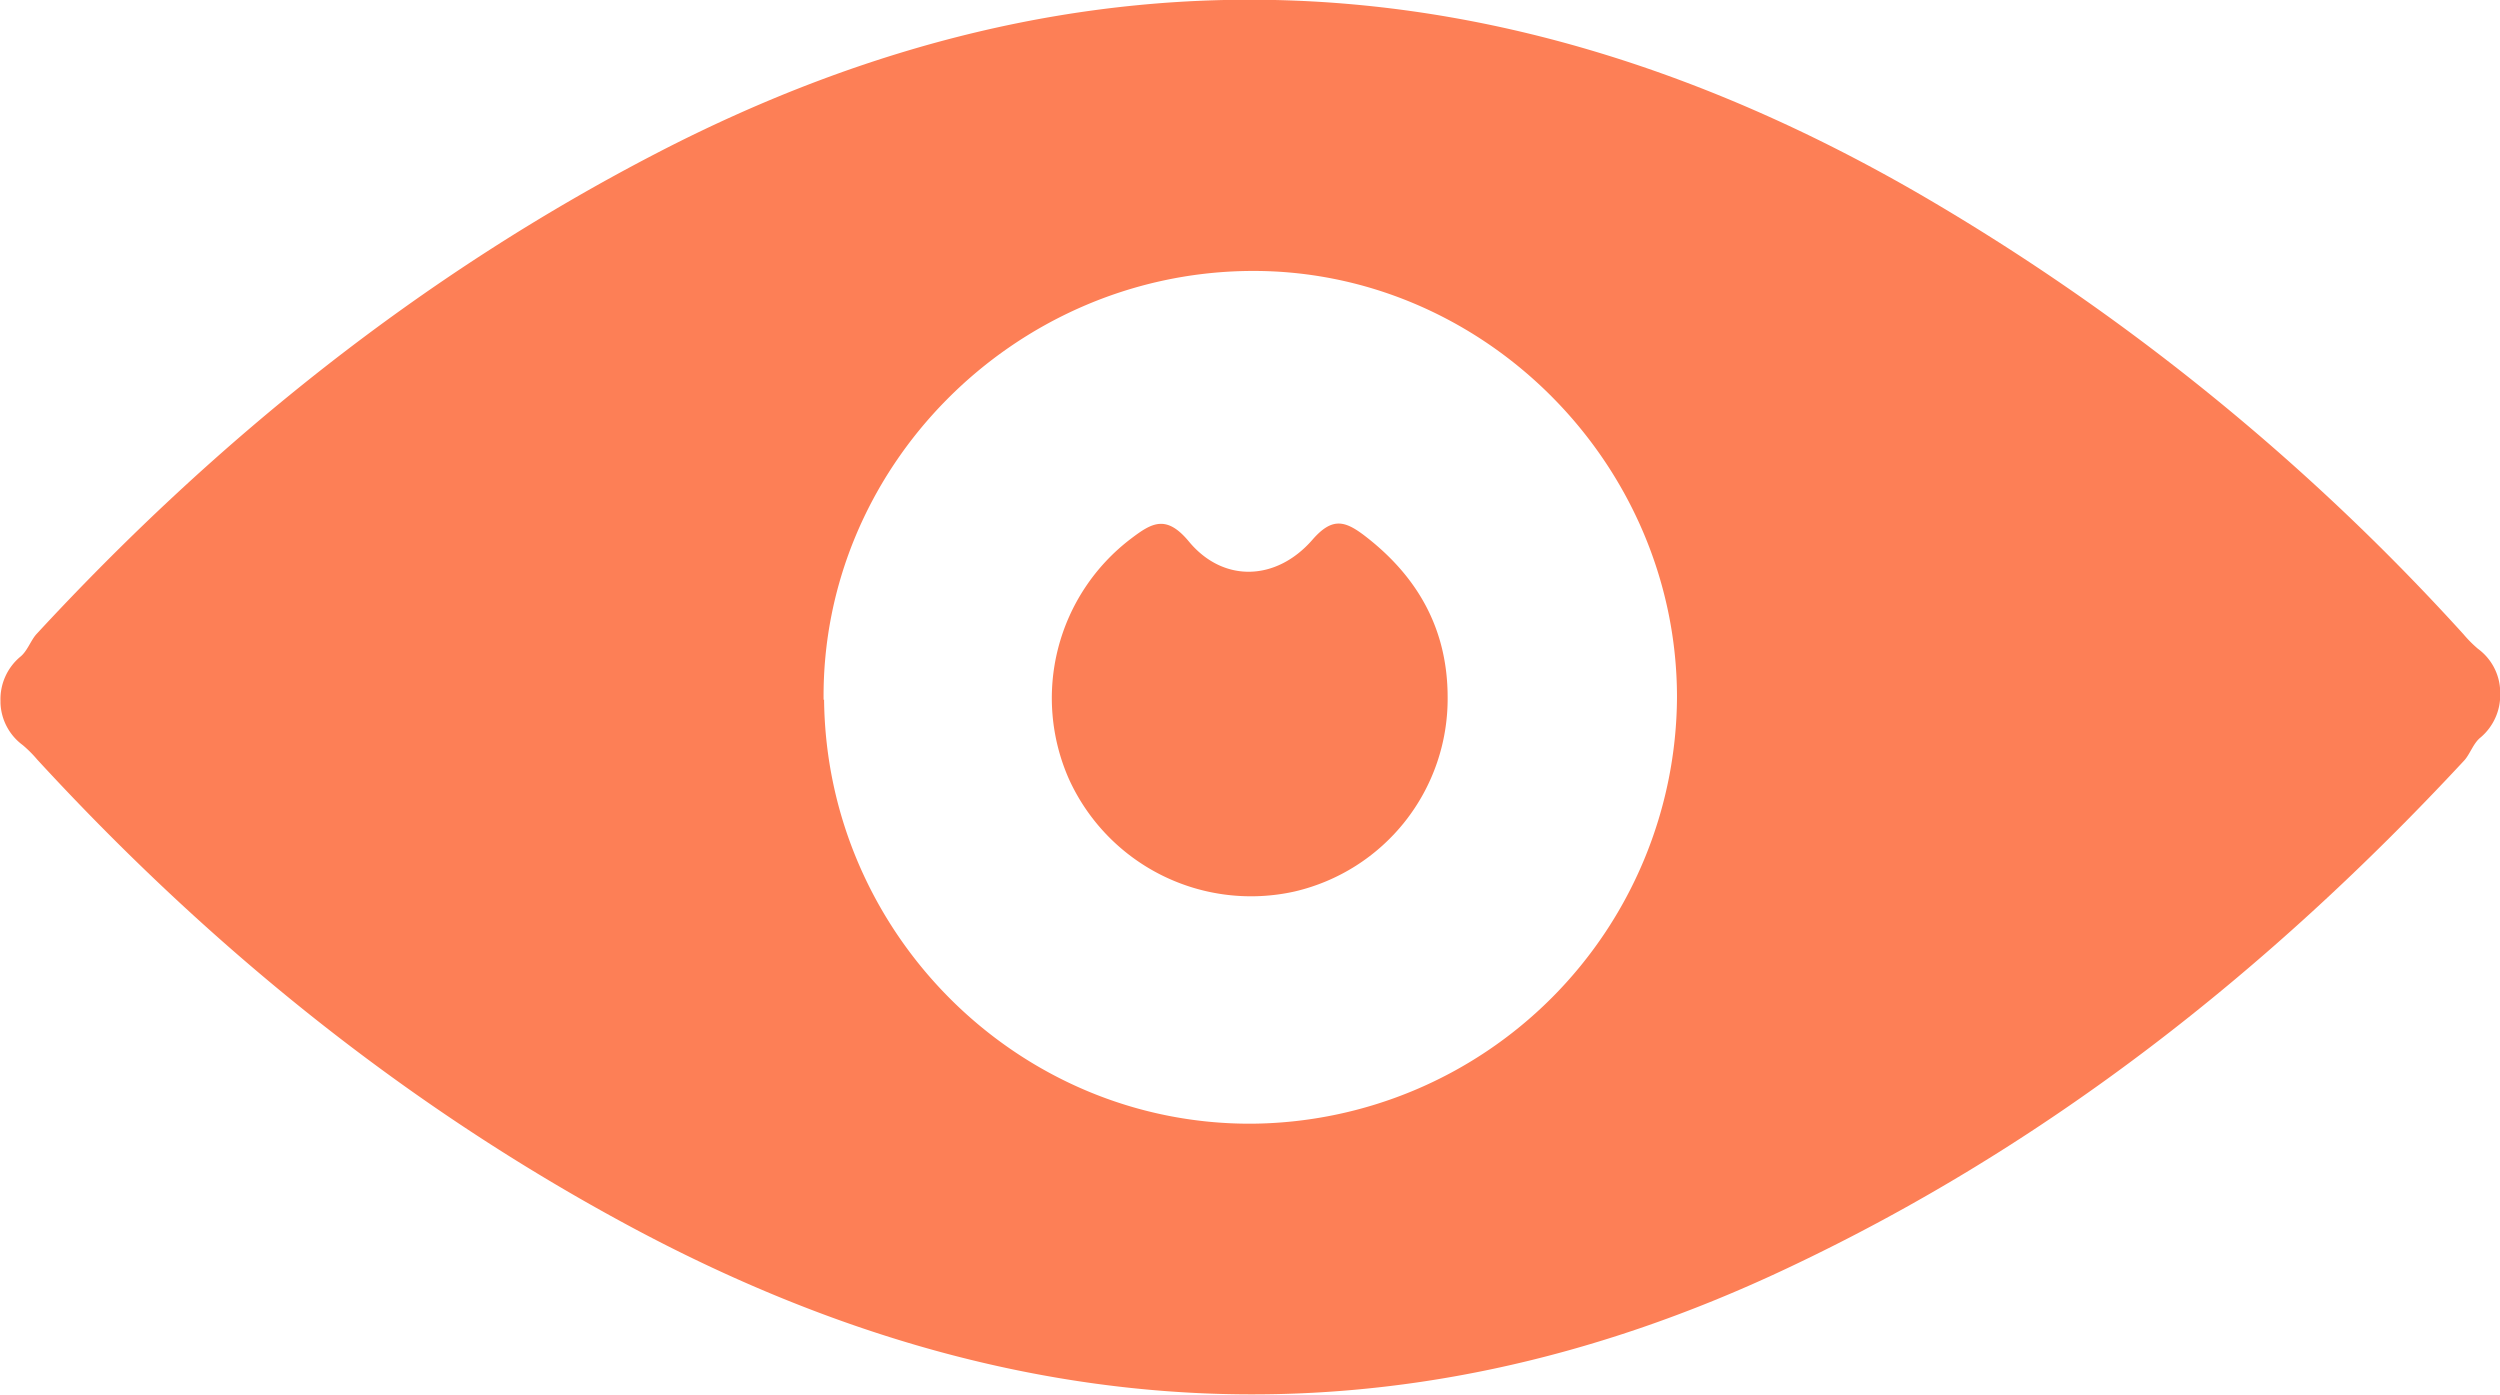
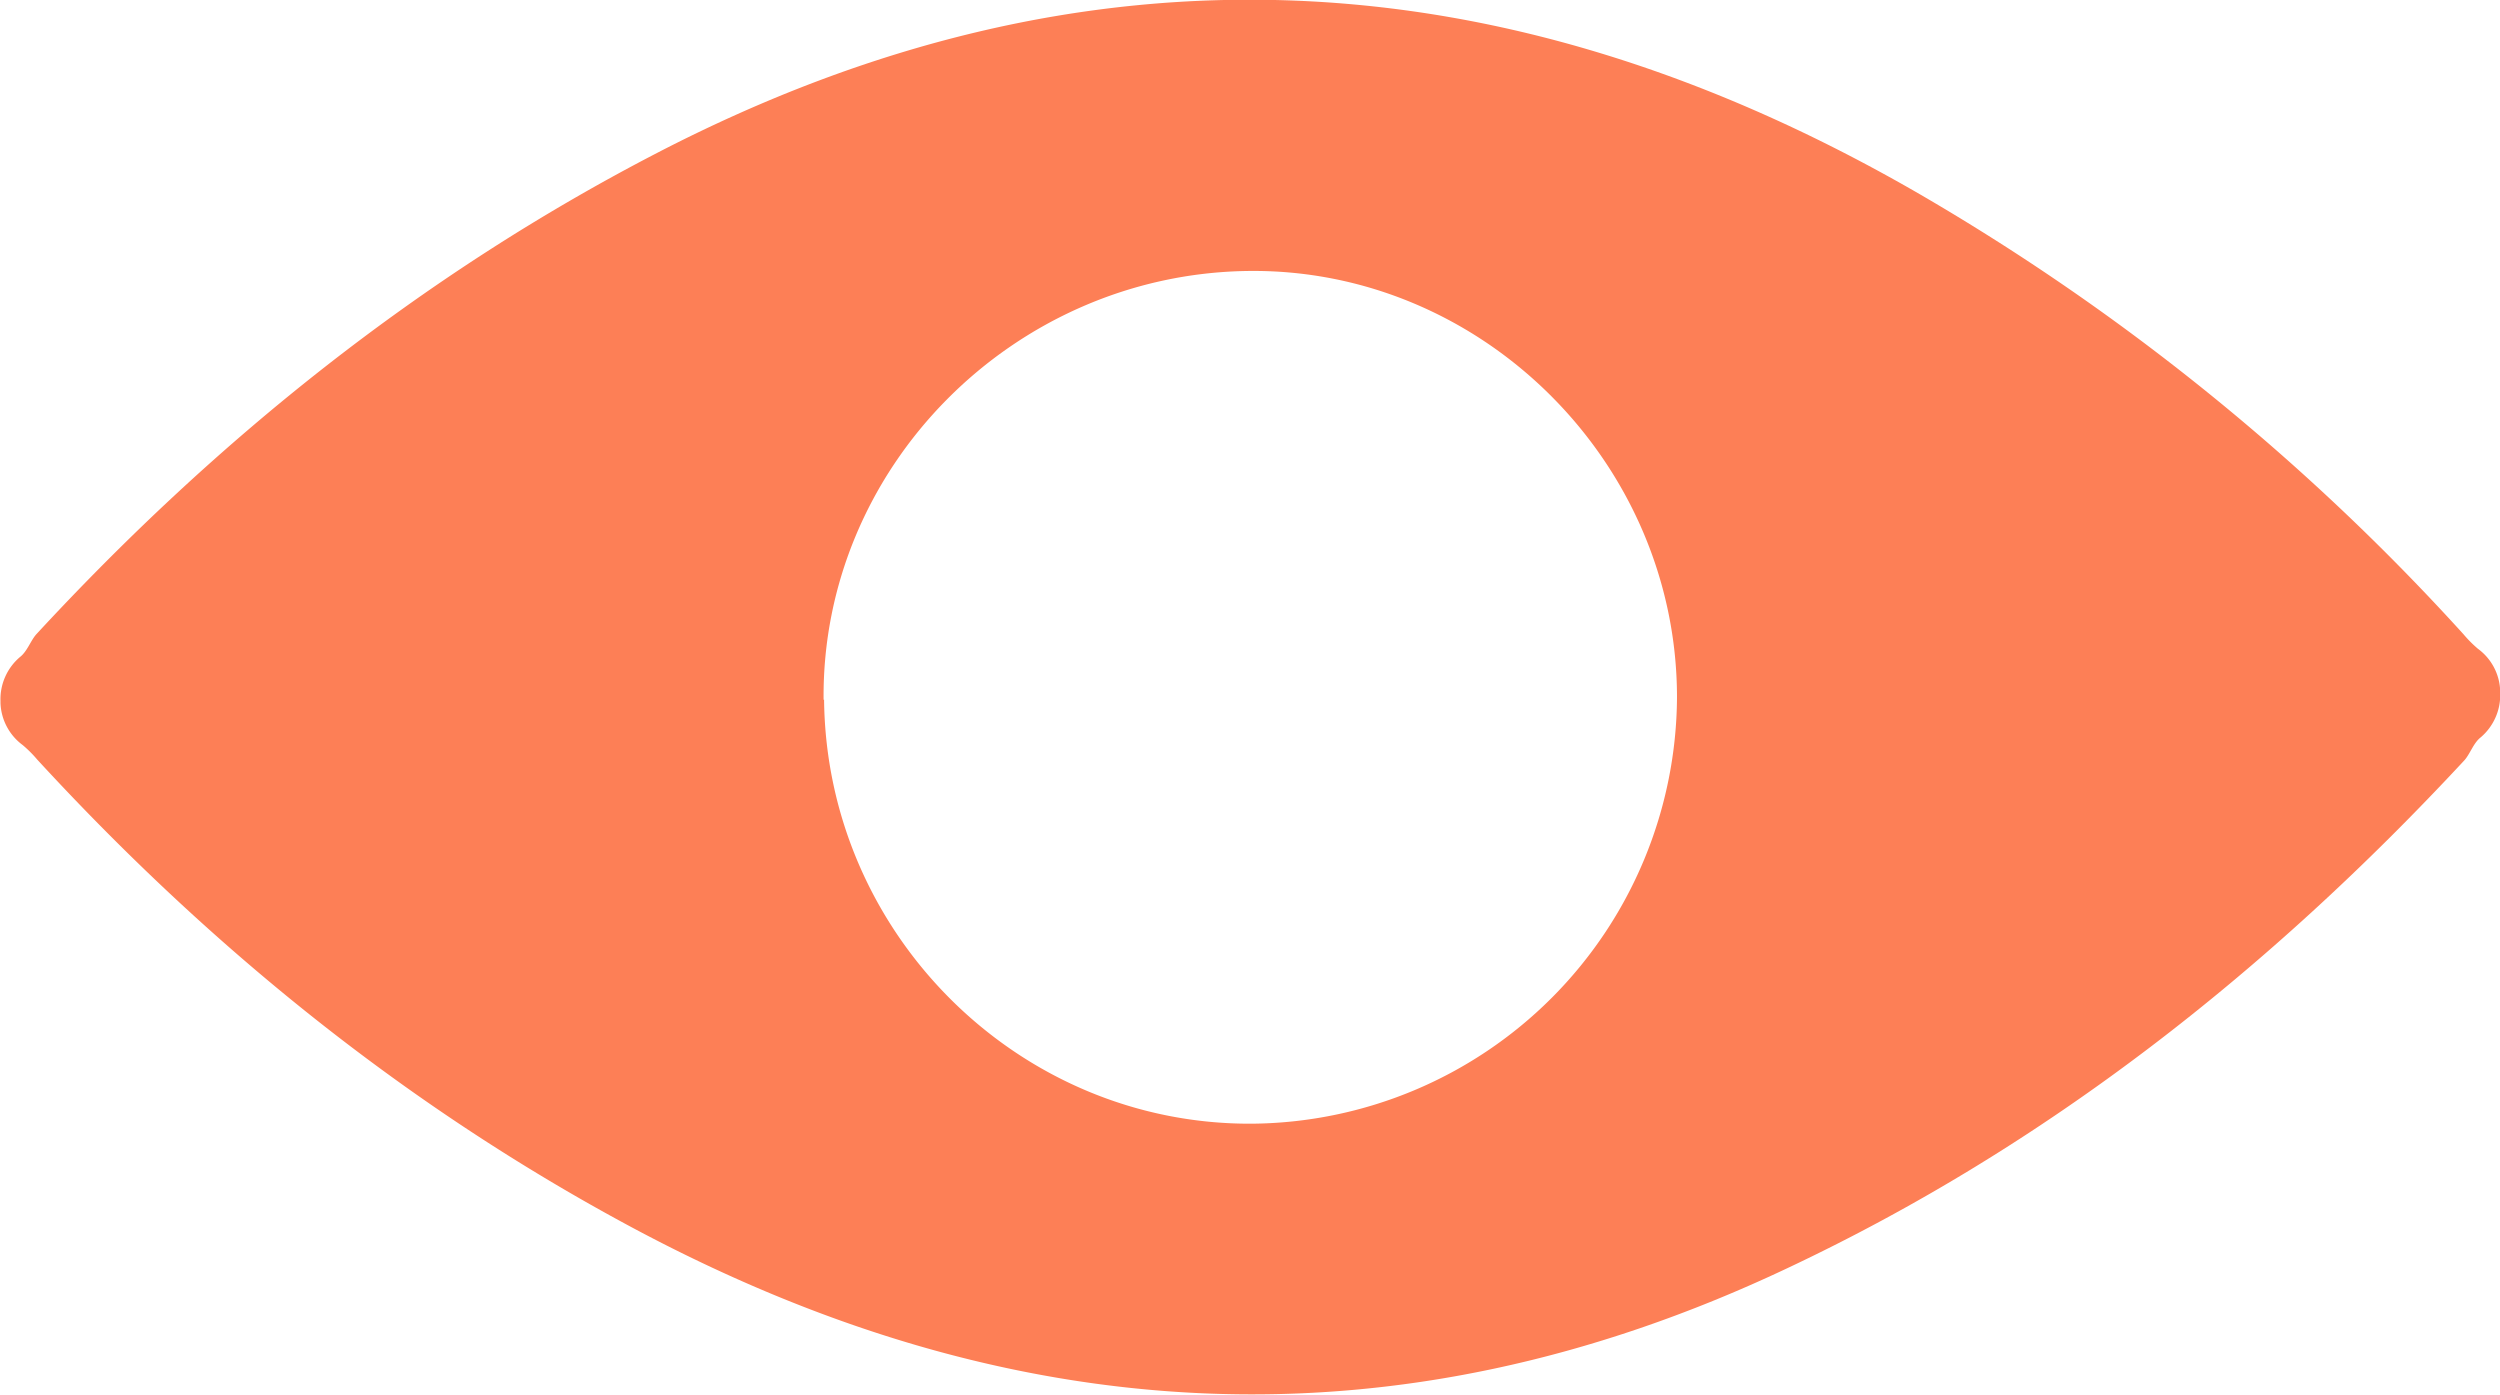
<svg xmlns="http://www.w3.org/2000/svg" id="Layer_1" data-name="Layer 1" viewBox="0 0 255.83 142.78">
  <defs>
    <style>.cls-1{fill:#fd7f56;}.cls-2{fill:#fc7f56;}</style>
  </defs>
  <path class="cls-1" d="M-568,957a5.66,5.66,0,0,1,2-4.5c.74-.57,1.1-1.71,1.69-2.35,18.44-19.95,39.34-36.72,63.52-49.24,43.87-22.72,86.93-20.24,129.24,4.26a233.4,233.4,0,0,1,55.59,45,12.74,12.74,0,0,0,1.48,1.49,5.56,5.56,0,0,1,2.28,4.41v.14a5.69,5.69,0,0,1-2,4.52c-.74.57-1.09,1.72-1.68,2.36-20,21.53-42.67,39.44-69.36,52-40.13,18.94-79.45,16.51-118.15-4.22-23.1-12.38-43.15-28.63-60.85-47.87a12.48,12.48,0,0,0-1.48-1.48A5.6,5.6,0,0,1-568,957.2Zm84.28-.14c.24,24,19.92,43.51,43.75,43.4a43.87,43.87,0,0,0,43.53-43.63c0-24.07-20.06-44-44-43.63S-484,933.11-483.77,956.89Z" transform="translate(568.05 -885.27)" />
-   <path class="cls-2" d="M-419.91,956.6a20.25,20.25,0,0,1-15.67,19.9A20.47,20.47,0,0,1-458.66,965a20.48,20.48,0,0,1,6.31-24.58c2.16-1.64,3.64-2.56,6,.31,3.51,4.19,8.9,4,12.58-.2,2-2.31,3.28-2,5.26-.52C-423,944.2-419.92,949.61-419.91,956.6Z" transform="translate(568.05 -885.27)" />
</svg>